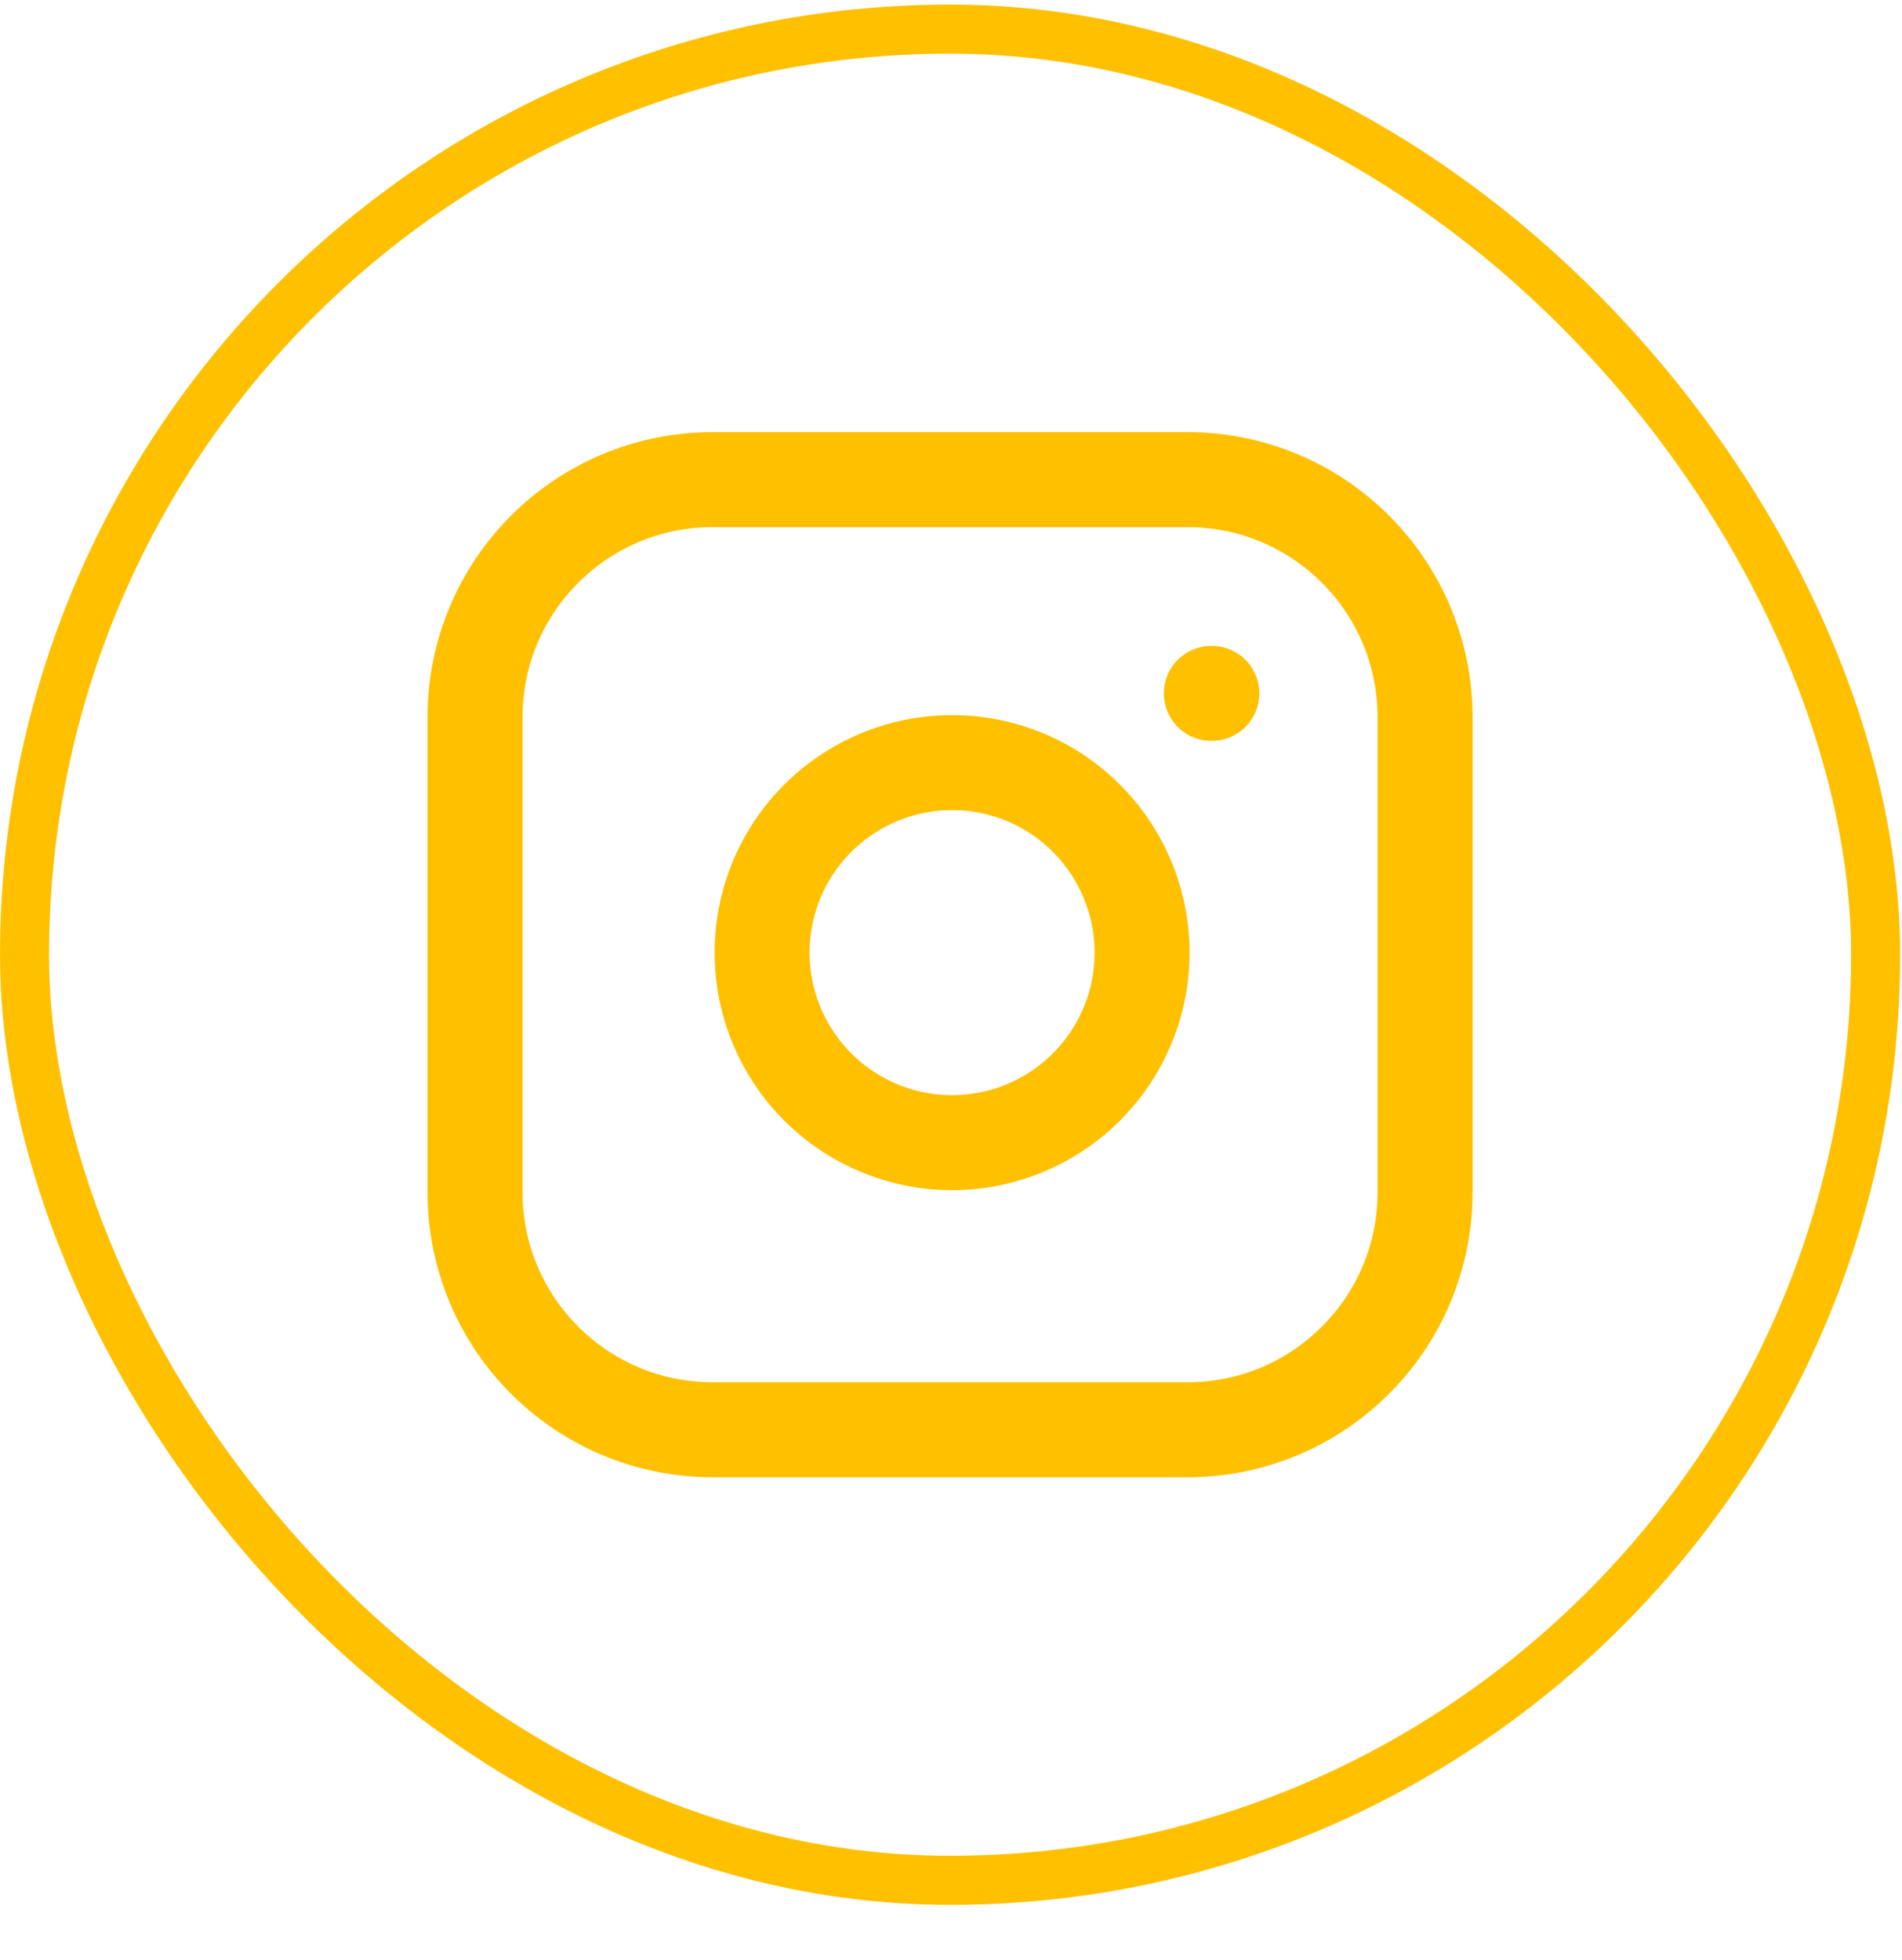
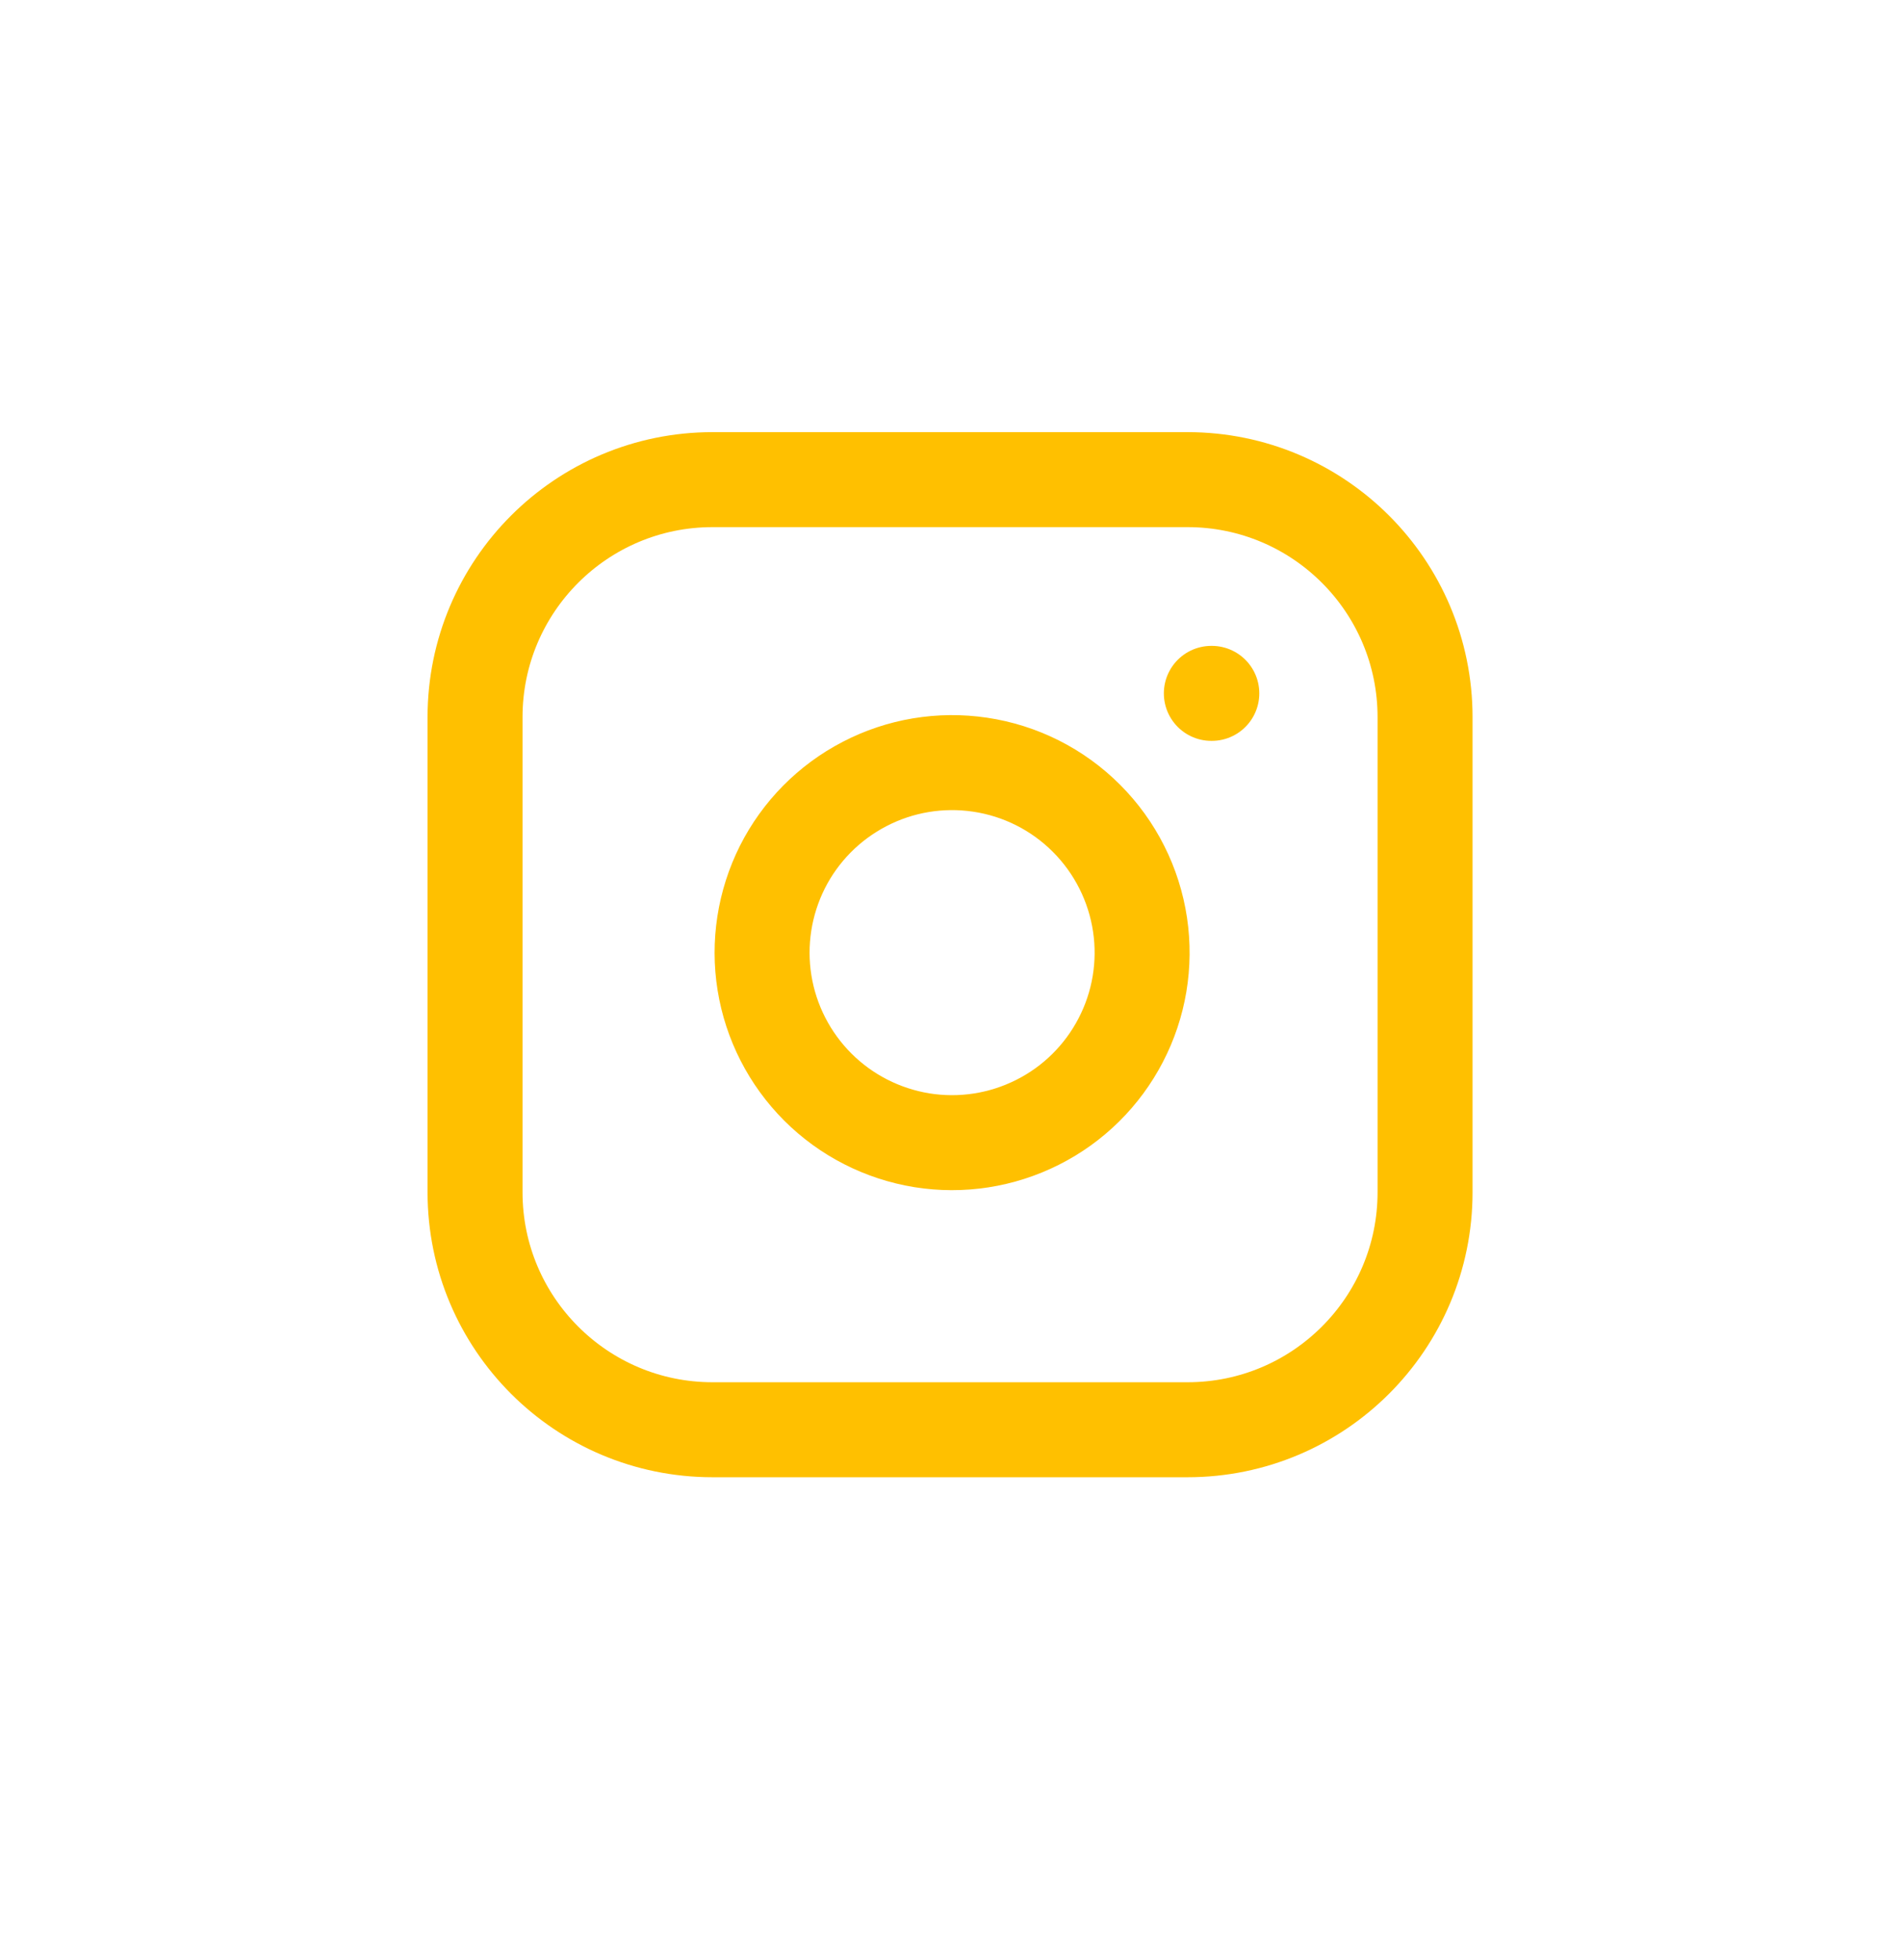
<svg xmlns="http://www.w3.org/2000/svg" width="33" height="34" viewBox="0 0 33 34" fill="none">
-   <rect x="0.426" y="0.505" width="32.116" height="32.116" rx="16.058" stroke="#FFC000" stroke-width="0.851" />
  <path d="M20.604 8.321H12.363C10.087 8.321 8.242 10.166 8.242 12.442V20.683C8.242 22.959 10.087 24.804 12.363 24.804H20.604C22.88 24.804 24.725 22.959 24.725 20.683V12.442C24.725 10.166 22.88 8.321 20.604 8.321Z" stroke="#FFC000" stroke-width="1.648" stroke-linecap="round" stroke-linejoin="round" />
  <path d="M19.78 16.043C19.882 16.729 19.765 17.43 19.445 18.045C19.126 18.66 18.621 19.16 18.001 19.471C17.382 19.783 16.68 19.892 15.995 19.782C15.311 19.671 14.678 19.348 14.188 18.858C13.698 18.367 13.374 17.735 13.264 17.05C13.154 16.366 13.263 15.664 13.574 15.044C13.886 14.425 14.385 13.92 15.001 13.601C15.616 13.281 16.317 13.164 17.003 13.266C17.702 13.369 18.35 13.695 18.85 14.196C19.35 14.696 19.676 15.344 19.78 16.043Z" stroke="#FFC000" stroke-width="1.648" stroke-linecap="round" stroke-linejoin="round" />
  <path d="M21.017 12.029H21.025" stroke="#FFC000" stroke-width="1.648" stroke-linecap="round" stroke-linejoin="round" />
</svg>